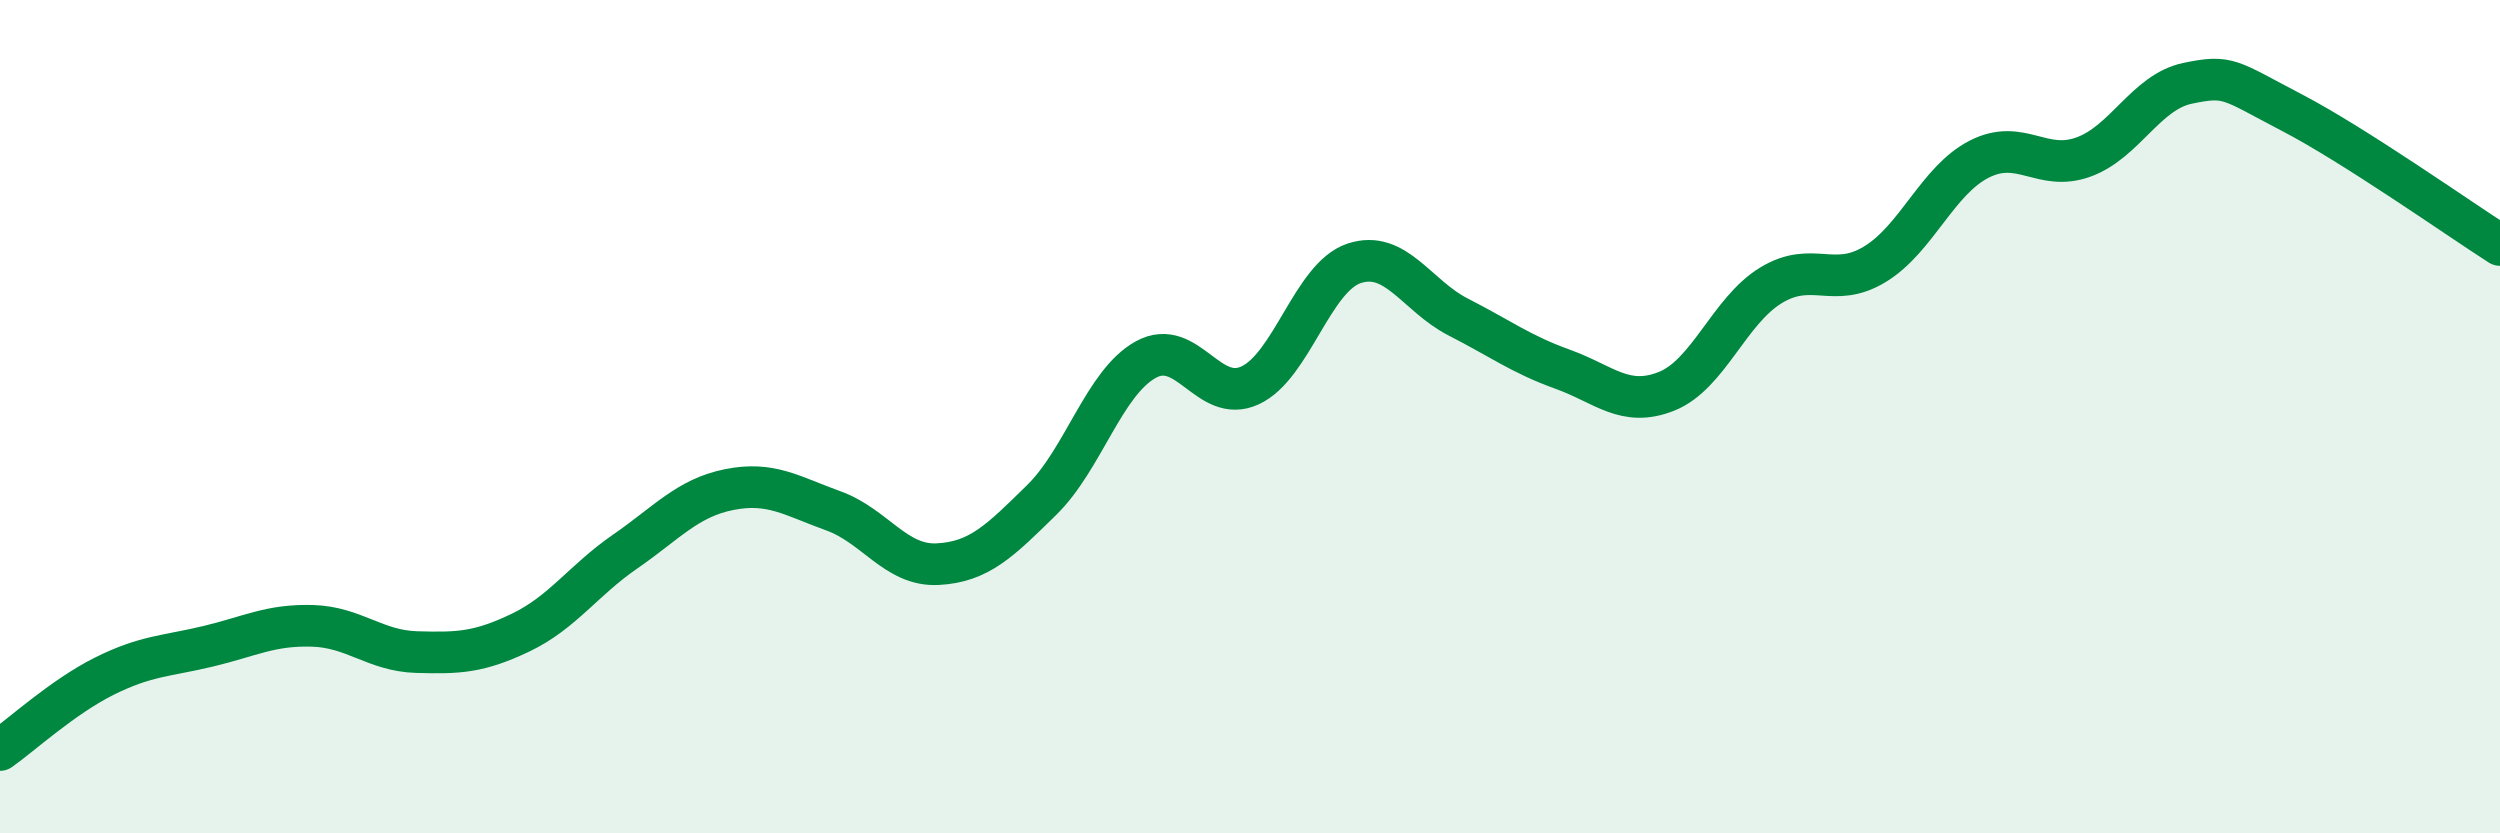
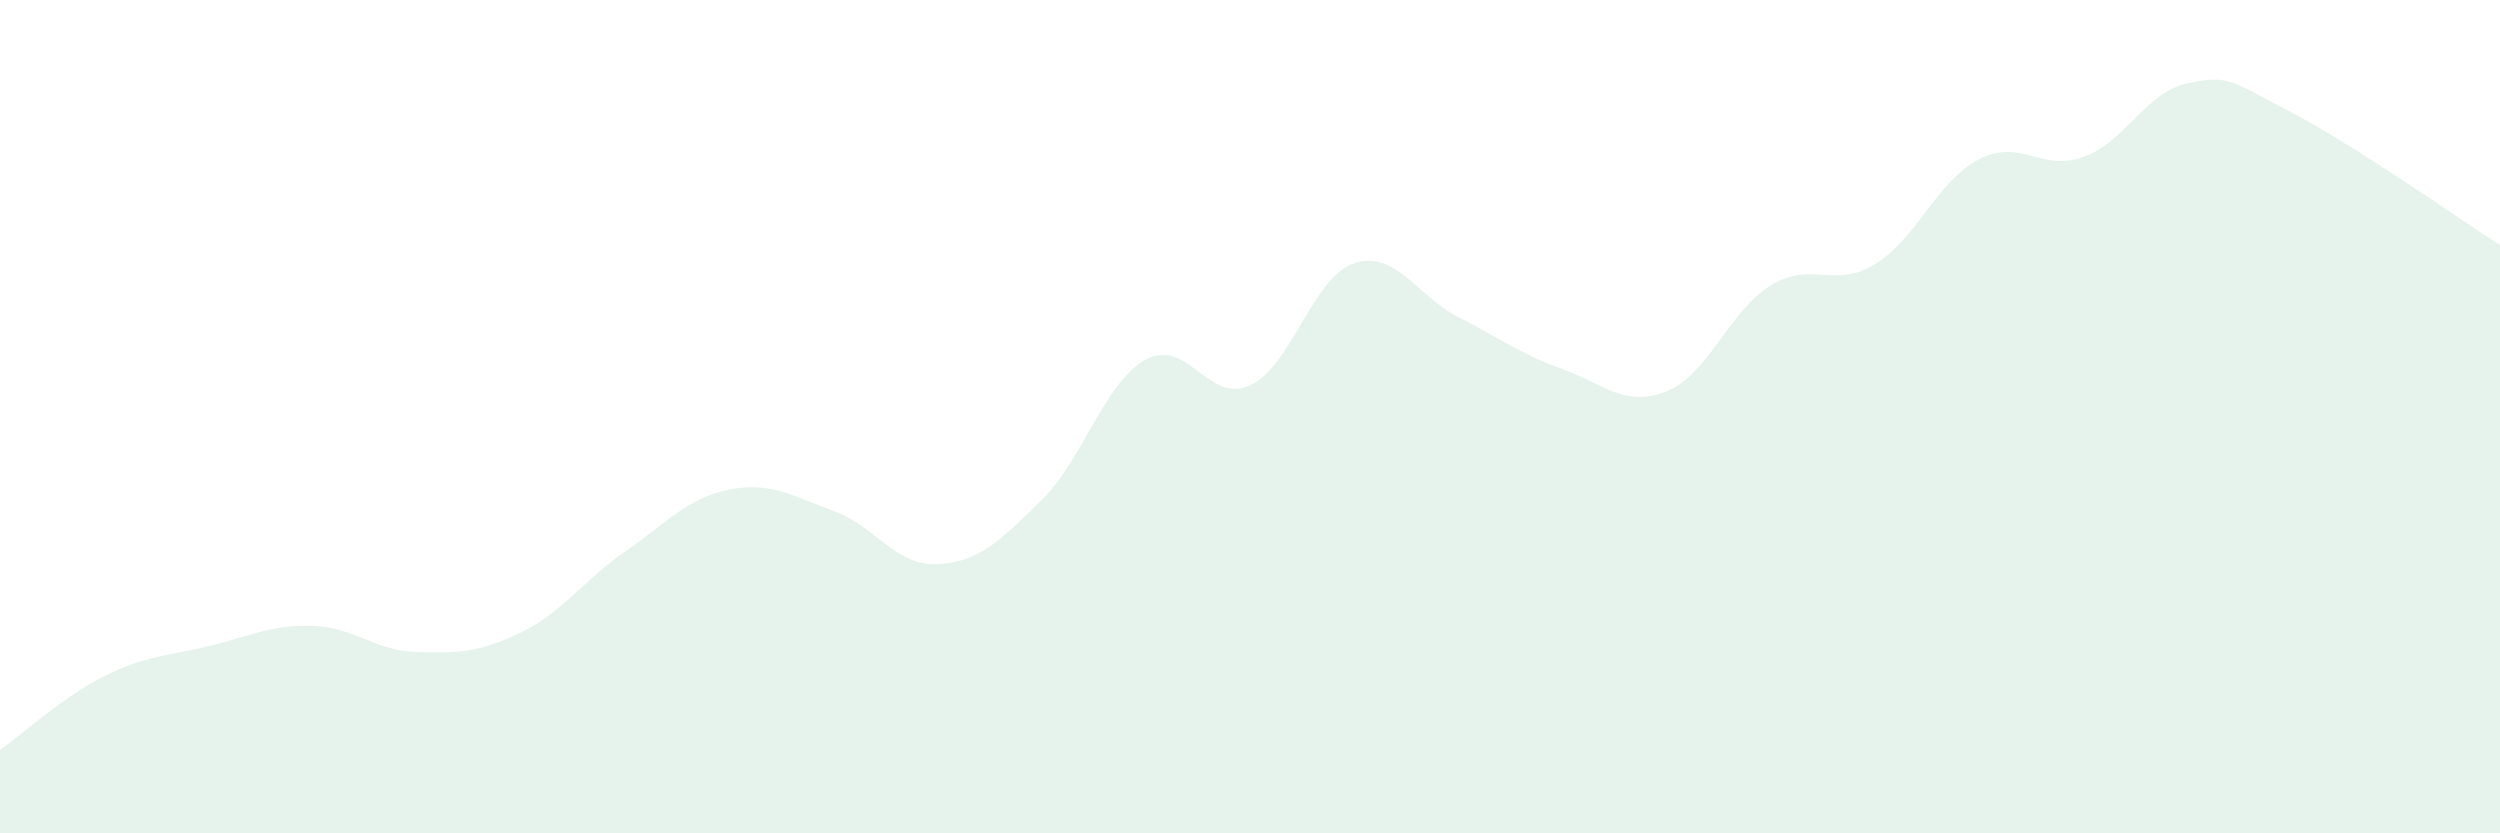
<svg xmlns="http://www.w3.org/2000/svg" width="60" height="20" viewBox="0 0 60 20">
  <path d="M 0,18 C 0.5,17.65 1.5,16.73 2.5,16.23 C 3.5,15.73 4,15.75 5,15.51 C 6,15.27 6.5,14.99 7.5,15.02 C 8.5,15.05 9,15.62 10,15.65 C 11,15.68 11.5,15.66 12.5,15.18 C 13.5,14.7 14,13.93 15,13.24 C 16,12.55 16.5,11.95 17.5,11.75 C 18.5,11.55 19,11.9 20,12.26 C 21,12.62 21.5,13.59 22.5,13.54 C 23.5,13.49 24,12.98 25,12 C 26,11.02 26.5,9.18 27.5,8.63 C 28.5,8.08 29,9.71 30,9.25 C 31,8.79 31.5,6.65 32.5,6.32 C 33.5,5.99 34,7.1 35,7.61 C 36,8.12 36.5,8.5 37.5,8.86 C 38.5,9.22 39,9.79 40,9.39 C 41,8.99 41.5,7.46 42.5,6.85 C 43.5,6.24 44,6.95 45,6.34 C 46,5.73 46.5,4.33 47.5,3.82 C 48.5,3.31 49,4.13 50,3.77 C 51,3.41 51.5,2.21 52.5,2 C 53.5,1.79 53.5,1.92 55,2.7 C 56.5,3.48 59,5.24 60,5.88L60 20L0 20Z" fill="#008740" opacity="0.1" stroke-linecap="round" stroke-linejoin="round" />
-   <path d="M 0,18 C 0.5,17.65 1.5,16.73 2.5,16.23 C 3.5,15.73 4,15.75 5,15.51 C 6,15.27 6.5,14.99 7.5,15.02 C 8.5,15.05 9,15.62 10,15.65 C 11,15.68 11.5,15.66 12.5,15.18 C 13.5,14.7 14,13.93 15,13.24 C 16,12.55 16.5,11.95 17.5,11.75 C 18.5,11.55 19,11.9 20,12.26 C 21,12.62 21.5,13.59 22.5,13.54 C 23.5,13.49 24,12.98 25,12 C 26,11.02 26.5,9.18 27.5,8.63 C 28.5,8.08 29,9.71 30,9.25 C 31,8.79 31.5,6.65 32.5,6.32 C 33.5,5.99 34,7.1 35,7.61 C 36,8.12 36.5,8.5 37.5,8.86 C 38.5,9.22 39,9.79 40,9.39 C 41,8.99 41.5,7.46 42.5,6.85 C 43.5,6.24 44,6.95 45,6.34 C 46,5.73 46.5,4.33 47.5,3.82 C 48.5,3.31 49,4.13 50,3.77 C 51,3.41 51.5,2.21 52.5,2 C 53.5,1.79 53.5,1.92 55,2.7 C 56.5,3.48 59,5.24 60,5.88" stroke="#008740" stroke-width="1" fill="none" stroke-linecap="round" stroke-linejoin="round" />
</svg>